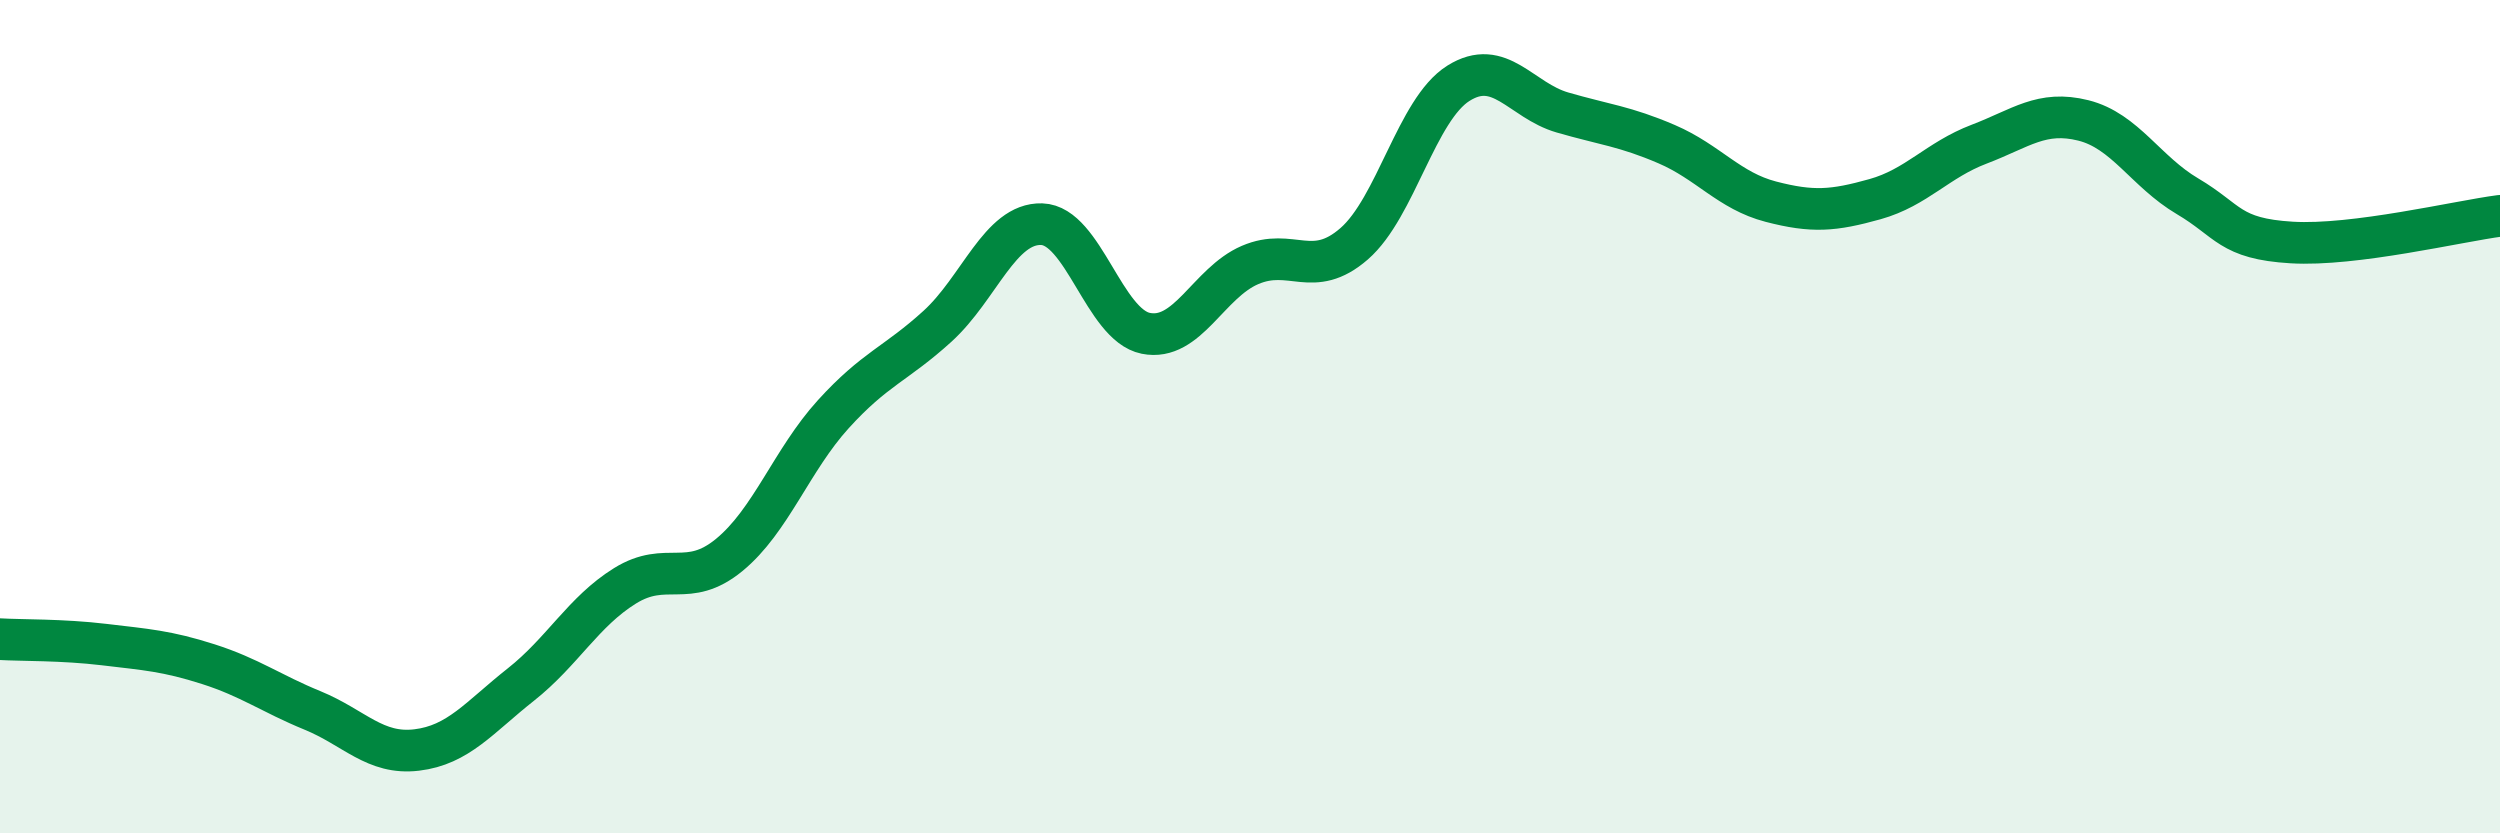
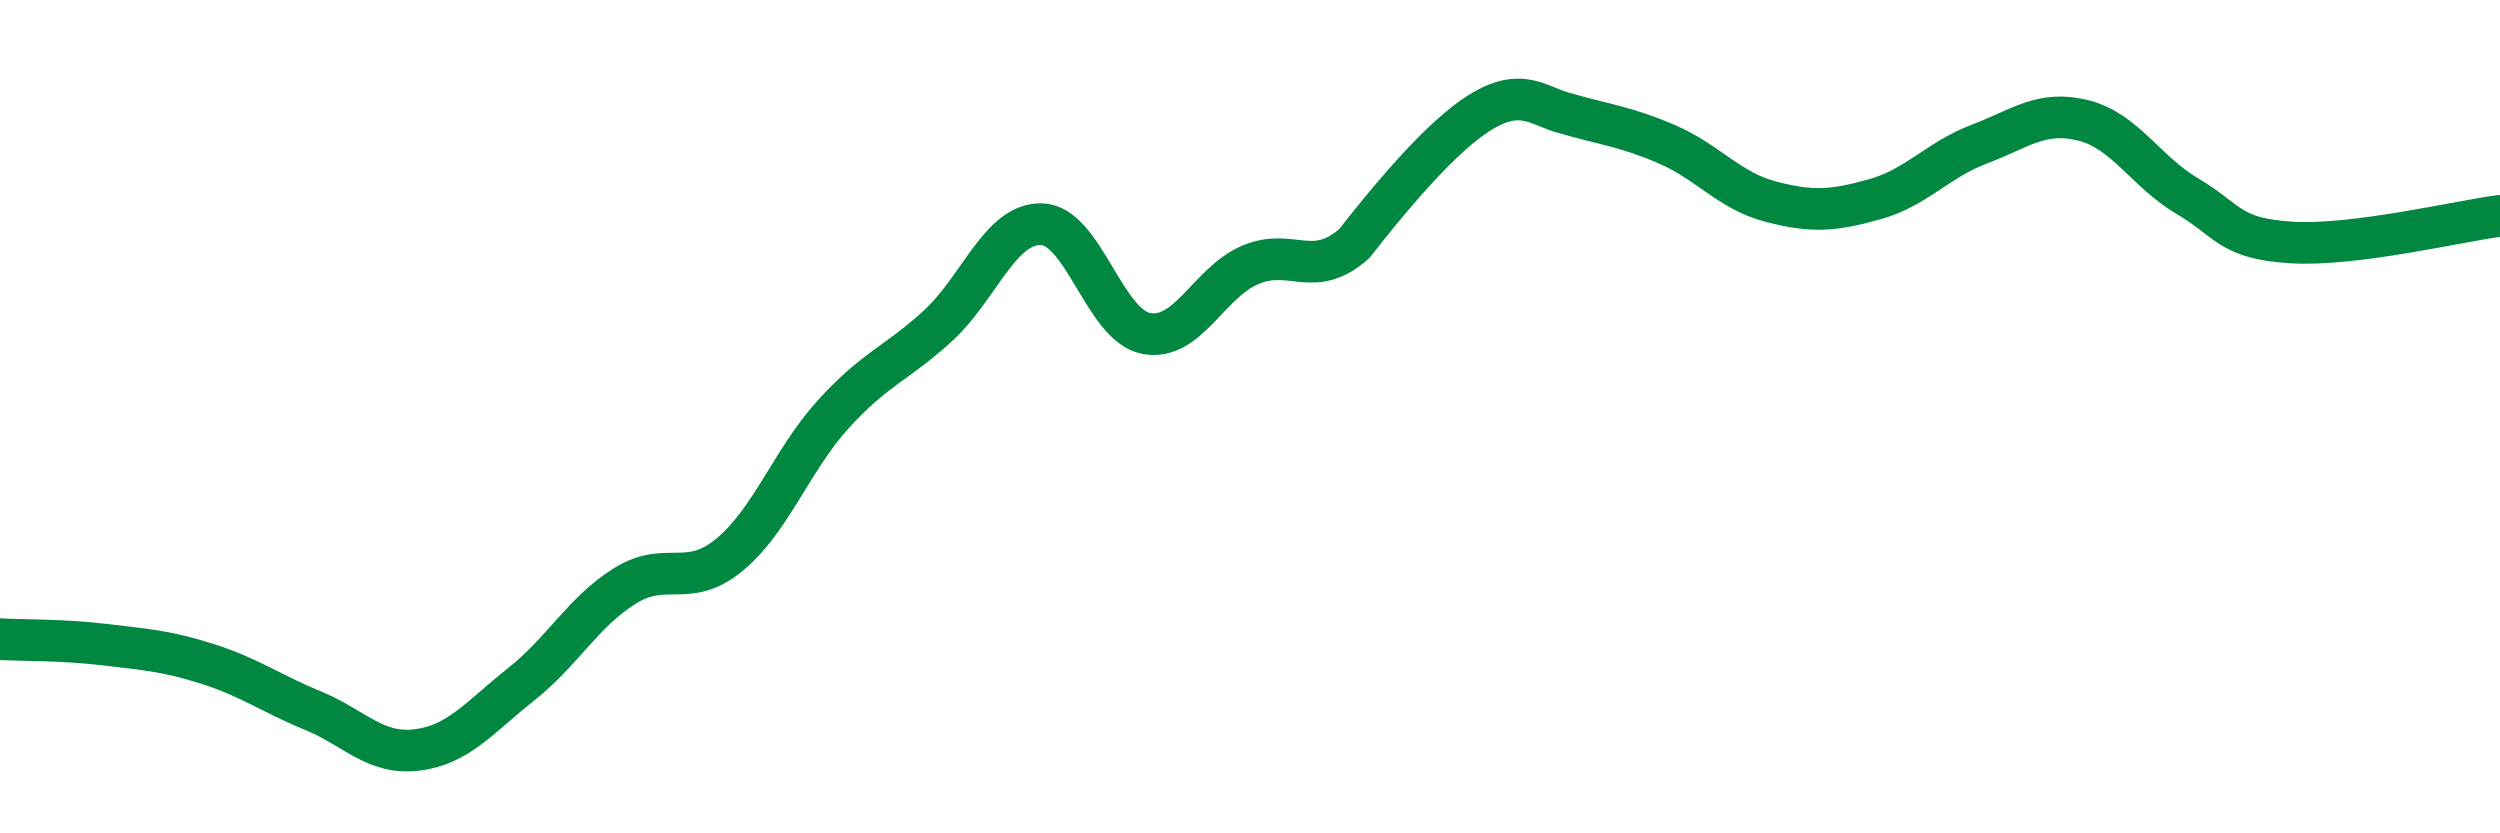
<svg xmlns="http://www.w3.org/2000/svg" width="60" height="20" viewBox="0 0 60 20">
-   <path d="M 0,15.34 C 0.5,15.37 1.5,15.35 2.5,15.47 C 3.5,15.59 4,15.62 5,15.94 C 6,16.26 6.5,16.64 7.5,17.05 C 8.5,17.46 9,18.12 10,18 C 11,17.88 11.5,17.22 12.5,16.43 C 13.5,15.64 14,14.68 15,14.06 C 16,13.44 16.5,14.14 17.5,13.32 C 18.5,12.5 19,11.04 20,9.94 C 21,8.84 21.5,8.74 22.5,7.83 C 23.5,6.92 24,5.35 25,5.38 C 26,5.41 26.5,7.8 27.5,8 C 28.5,8.2 29,6.79 30,6.36 C 31,5.93 31.5,6.72 32.5,5.85 C 33.5,4.98 34,2.63 35,2 C 36,1.37 36.5,2.41 37.5,2.7 C 38.5,2.99 39,3.03 40,3.46 C 41,3.89 41.5,4.58 42.5,4.84 C 43.5,5.1 44,5.06 45,4.78 C 46,4.5 46.5,3.84 47.5,3.46 C 48.5,3.08 49,2.64 50,2.89 C 51,3.14 51.5,4.12 52.5,4.71 C 53.5,5.3 53.5,5.73 55,5.82 C 56.5,5.91 59,5.31 60,5.18L60 20L0 20Z" fill="#008740" opacity="0.1" stroke-linecap="round" stroke-linejoin="round" />
-   <path d="M 0,15.34 C 0.5,15.37 1.5,15.35 2.5,15.47 C 3.5,15.59 4,15.62 5,15.94 C 6,16.26 6.5,16.64 7.5,17.05 C 8.5,17.46 9,18.12 10,18 C 11,17.88 11.5,17.22 12.5,16.43 C 13.5,15.64 14,14.68 15,14.06 C 16,13.44 16.5,14.14 17.5,13.32 C 18.5,12.5 19,11.04 20,9.94 C 21,8.84 21.5,8.74 22.5,7.83 C 23.5,6.92 24,5.35 25,5.38 C 26,5.41 26.5,7.8 27.5,8 C 28.5,8.2 29,6.79 30,6.36 C 31,5.93 31.5,6.72 32.5,5.85 C 33.5,4.98 34,2.63 35,2 C 36,1.37 36.5,2.41 37.5,2.7 C 38.5,2.99 39,3.03 40,3.46 C 41,3.89 41.5,4.58 42.5,4.84 C 43.5,5.1 44,5.06 45,4.78 C 46,4.5 46.5,3.84 47.5,3.46 C 48.5,3.08 49,2.64 50,2.89 C 51,3.14 51.5,4.12 52.5,4.71 C 53.5,5.3 53.5,5.73 55,5.82 C 56.5,5.91 59,5.31 60,5.18" stroke="#008740" stroke-width="1" fill="none" stroke-linecap="round" stroke-linejoin="round" />
+   <path d="M 0,15.34 C 0.5,15.37 1.5,15.35 2.5,15.47 C 3.5,15.59 4,15.62 5,15.94 C 6,16.26 6.5,16.64 7.5,17.05 C 8.5,17.46 9,18.12 10,18 C 11,17.88 11.5,17.22 12.5,16.43 C 13.5,15.64 14,14.68 15,14.06 C 16,13.44 16.5,14.14 17.5,13.32 C 18.5,12.5 19,11.04 20,9.94 C 21,8.84 21.5,8.74 22.5,7.83 C 23.5,6.92 24,5.35 25,5.38 C 26,5.41 26.5,7.8 27.5,8 C 28.5,8.2 29,6.79 30,6.36 C 31,5.93 31.5,6.72 32.5,5.85 C 36,1.37 36.5,2.41 37.5,2.7 C 38.5,2.99 39,3.03 40,3.46 C 41,3.89 41.5,4.58 42.5,4.84 C 43.5,5.1 44,5.06 45,4.78 C 46,4.5 46.5,3.84 47.5,3.46 C 48.5,3.08 49,2.64 50,2.89 C 51,3.14 51.5,4.12 52.5,4.71 C 53.5,5.3 53.5,5.73 55,5.82 C 56.5,5.91 59,5.31 60,5.18" stroke="#008740" stroke-width="1" fill="none" stroke-linecap="round" stroke-linejoin="round" />
</svg>